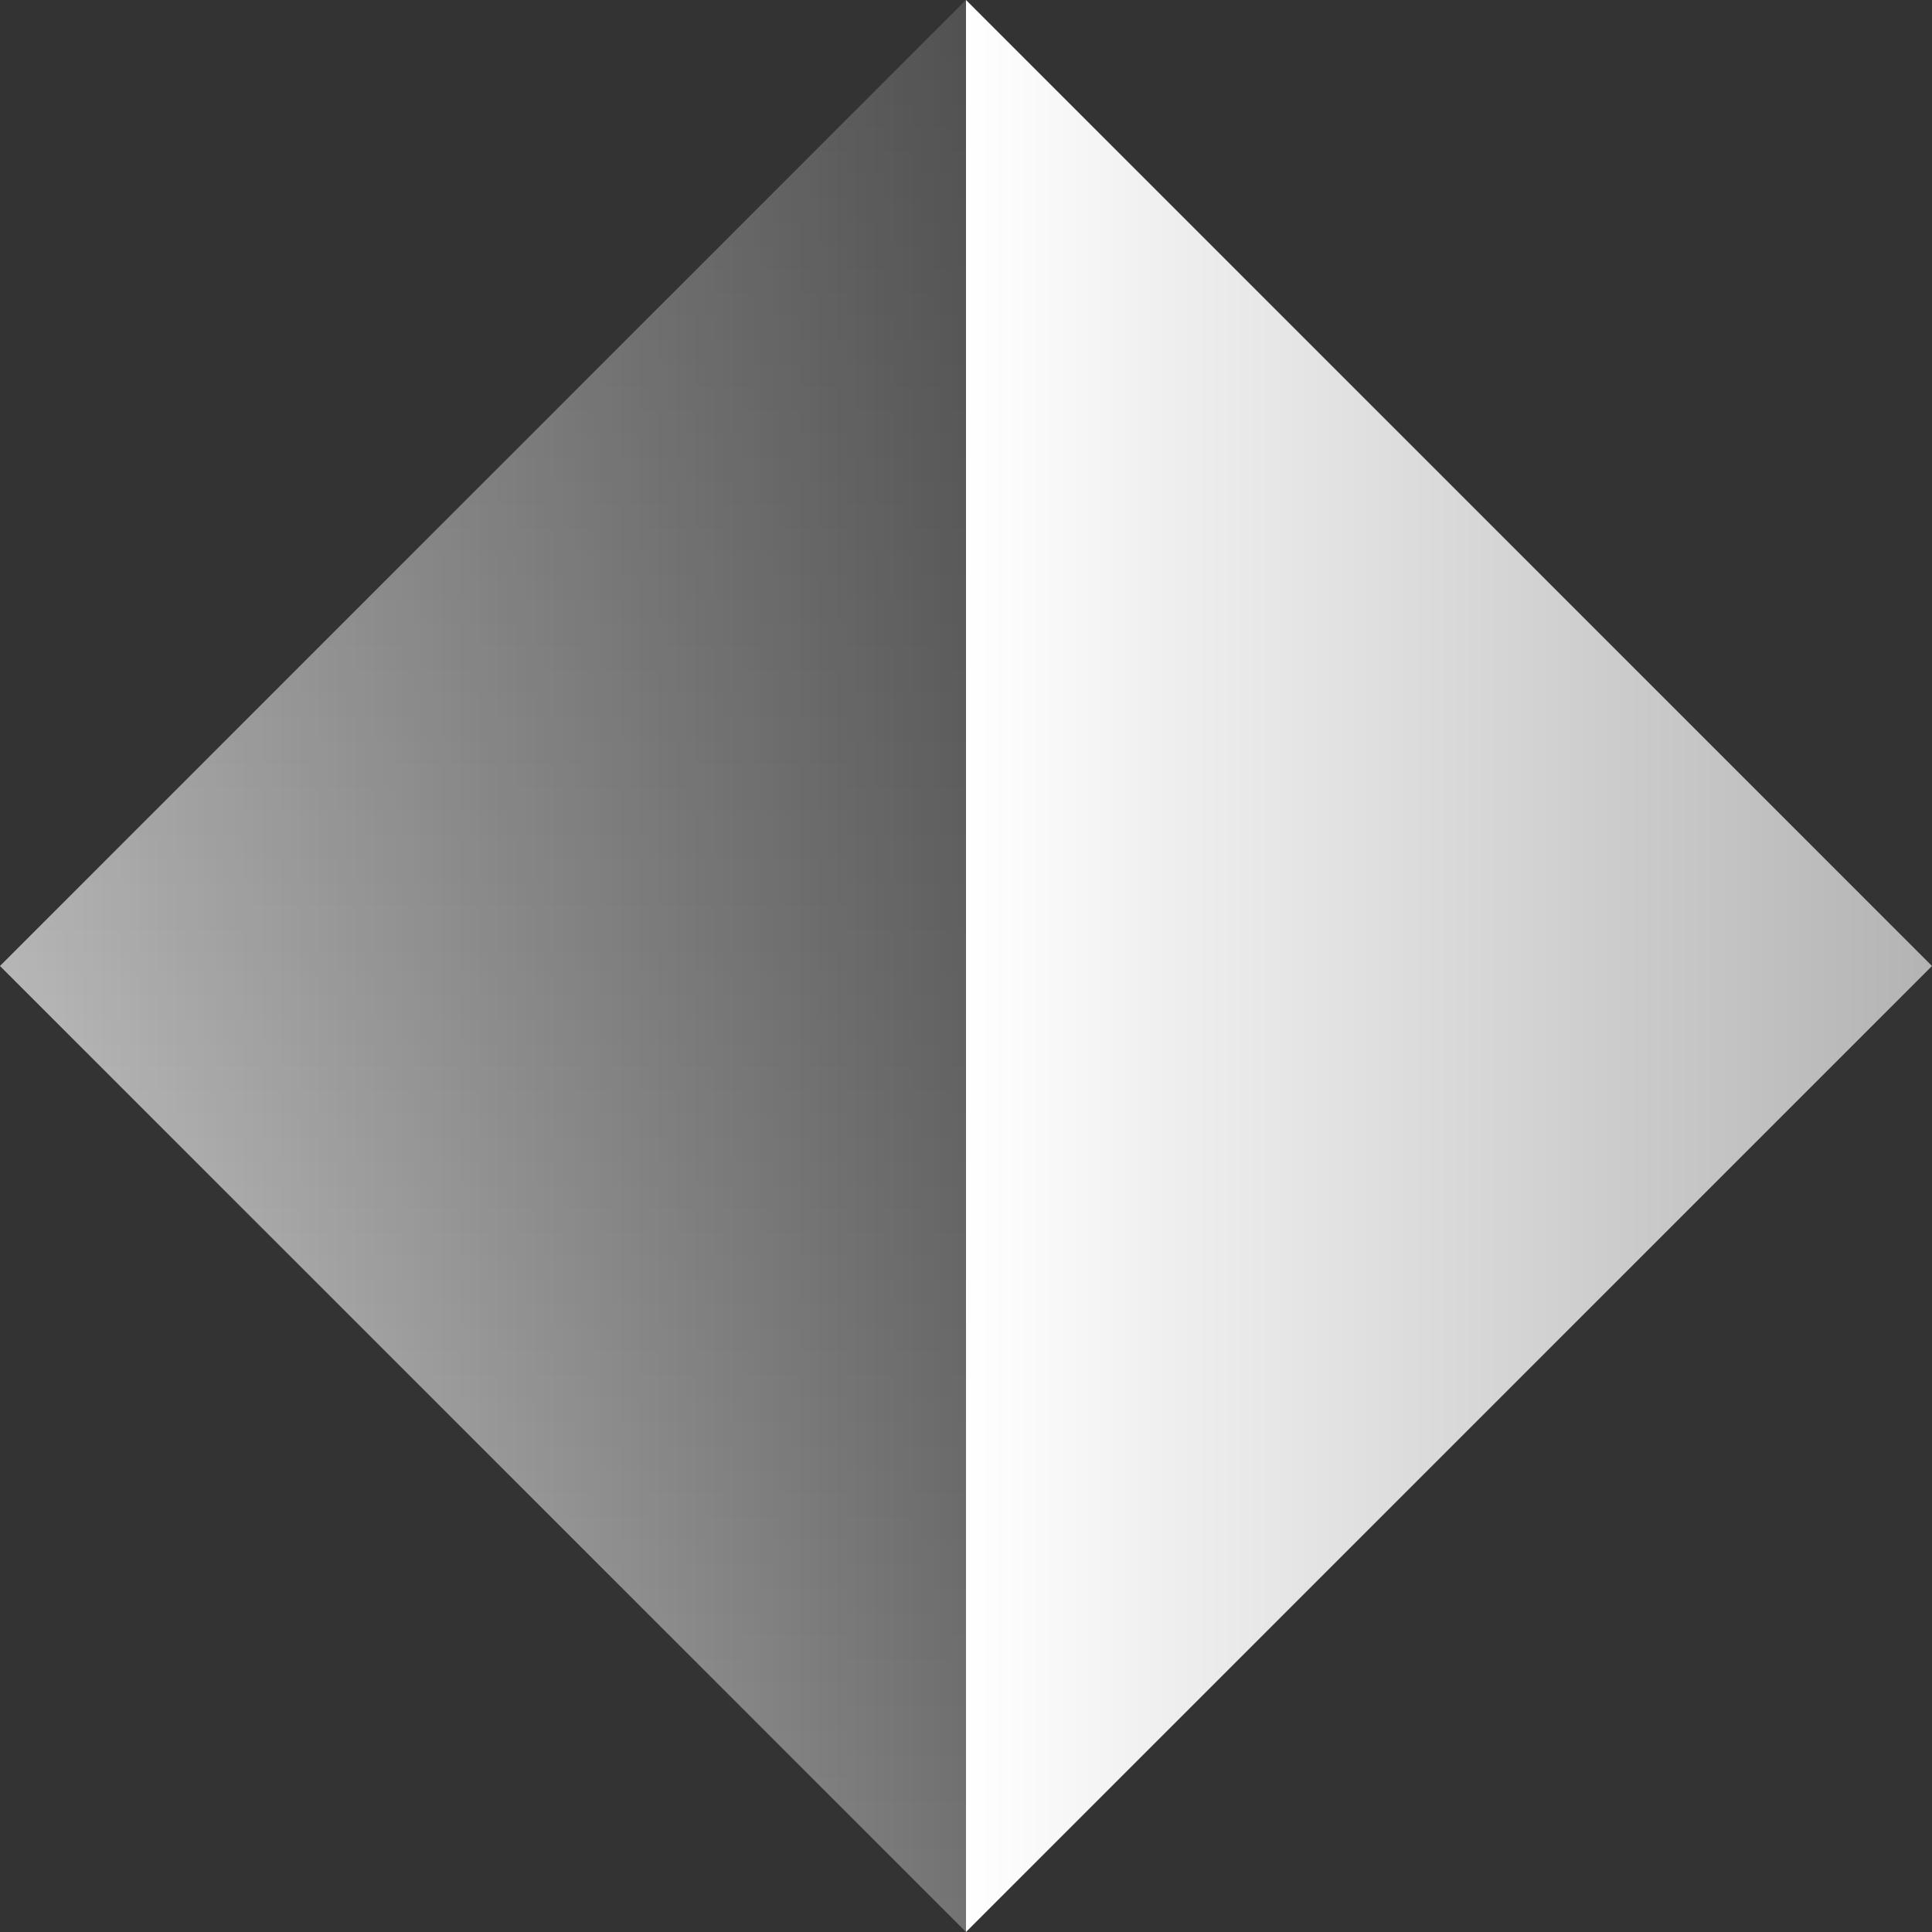
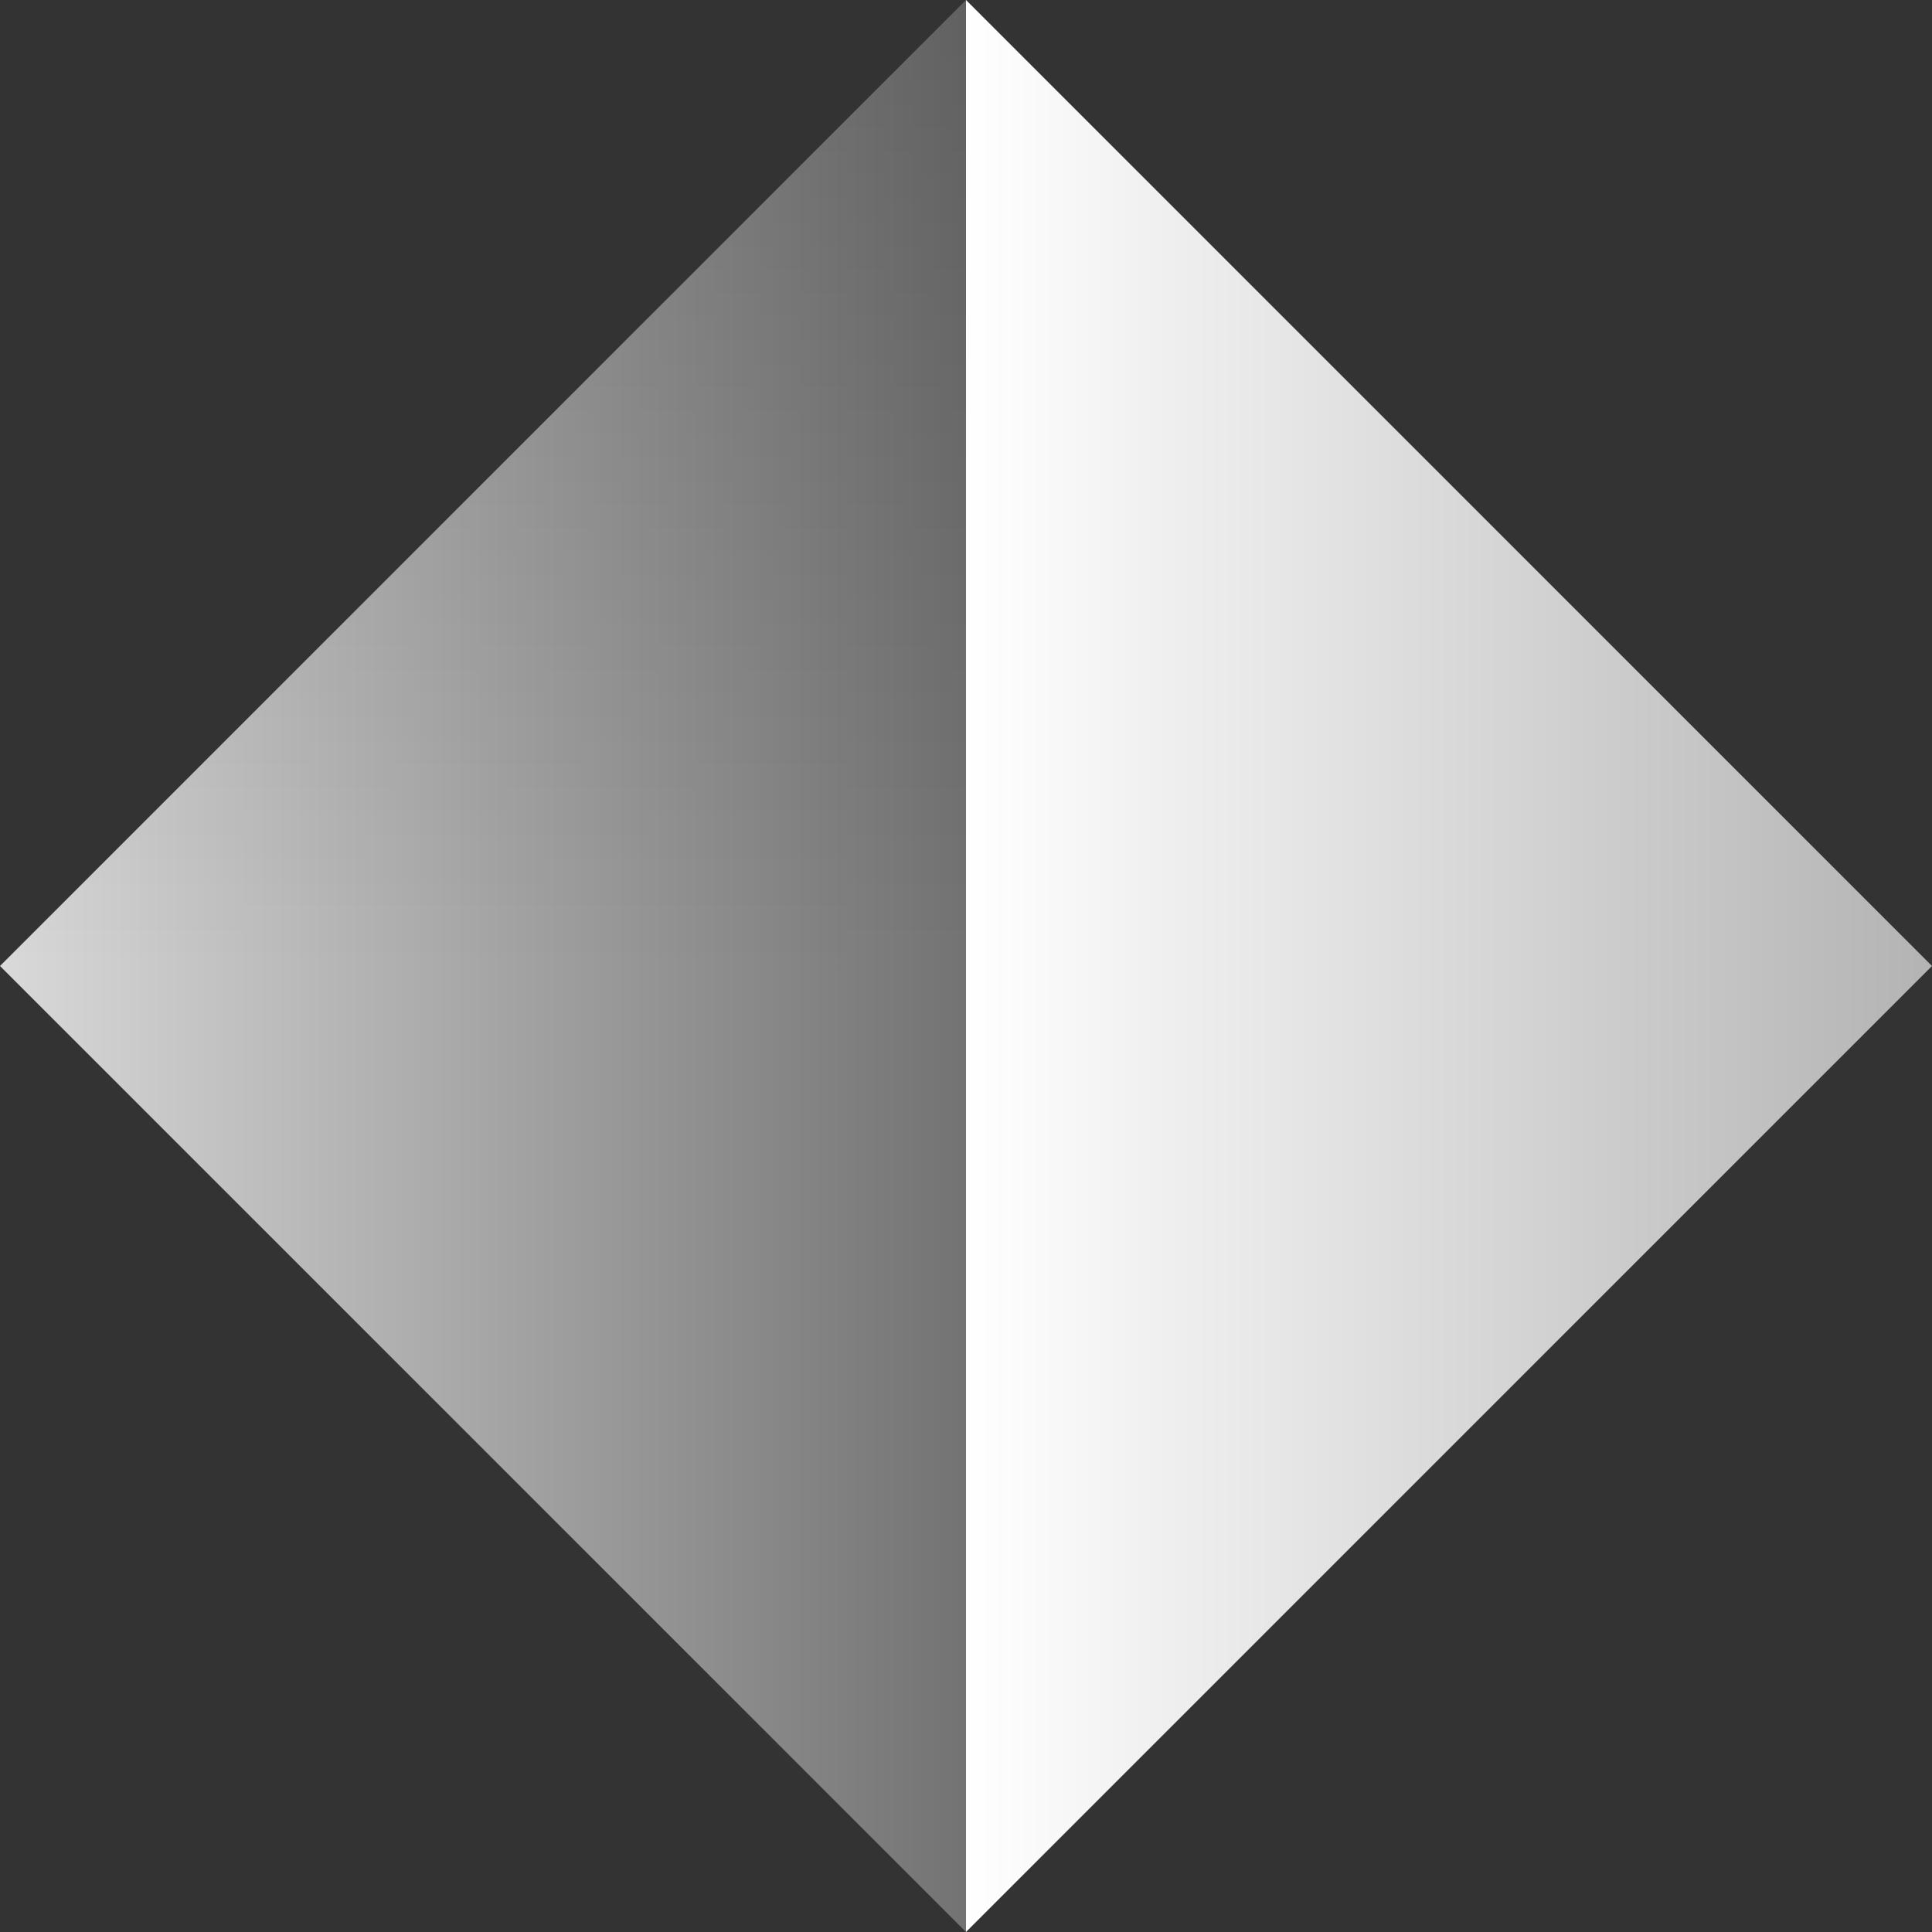
<svg xmlns="http://www.w3.org/2000/svg" width="32" height="32" viewBox="0 0 32 32" fill="none">
  <rect x="0" y="0" width="32" height="32" fill="#333333" stroke="none" />
  <path d="M16 32L16 16L16 1.09531e-06L32 16L16 32Z" fill="url(#paint0_linear_323_52)" />
  <path d="M16 0V16V32L5.47657e-07 16L16 0Z" fill="url(#paint1_linear_323_52)" />
  <path d="M16 0V16V32L5.47657e-07 16L16 0Z" fill="url(#paint2_linear_323_52)" fill-opacity="0.16" />
-   <path d="M16 0V16V32L5.47657e-07 16L16 0Z" fill="url(#paint3_linear_323_52)" fill-opacity="0.16" />
  <defs>
    <linearGradient id="paint0_linear_323_52" x1="32.021" y1="16" x2="16" y2="16" gradientUnits="userSpaceOnUse">
      <stop stop-color="#B3B3B3" />
      <stop offset="1" stop-color="white" />
    </linearGradient>
    <linearGradient id="paint1_linear_323_52" x1="0.041" y1="15.979" x2="15.979" y2="15.979" gradientUnits="userSpaceOnUse">
      <stop stop-color="#D9D9D9" />
      <stop offset="1" stop-color="#737373" />
    </linearGradient>
    <linearGradient id="paint2_linear_323_52" x1="15.979" y1="15.979" x2="15.979" y2="0.041" gradientUnits="userSpaceOnUse">
      <stop stop-opacity="0" />
      <stop offset="1" />
    </linearGradient>
    <linearGradient id="paint3_linear_323_52" x1="15.979" y1="32" x2="15.979" y2="15.979" gradientUnits="userSpaceOnUse">
      <stop stop-opacity="0" />
      <stop offset="1" />
    </linearGradient>
  </defs>
</svg>